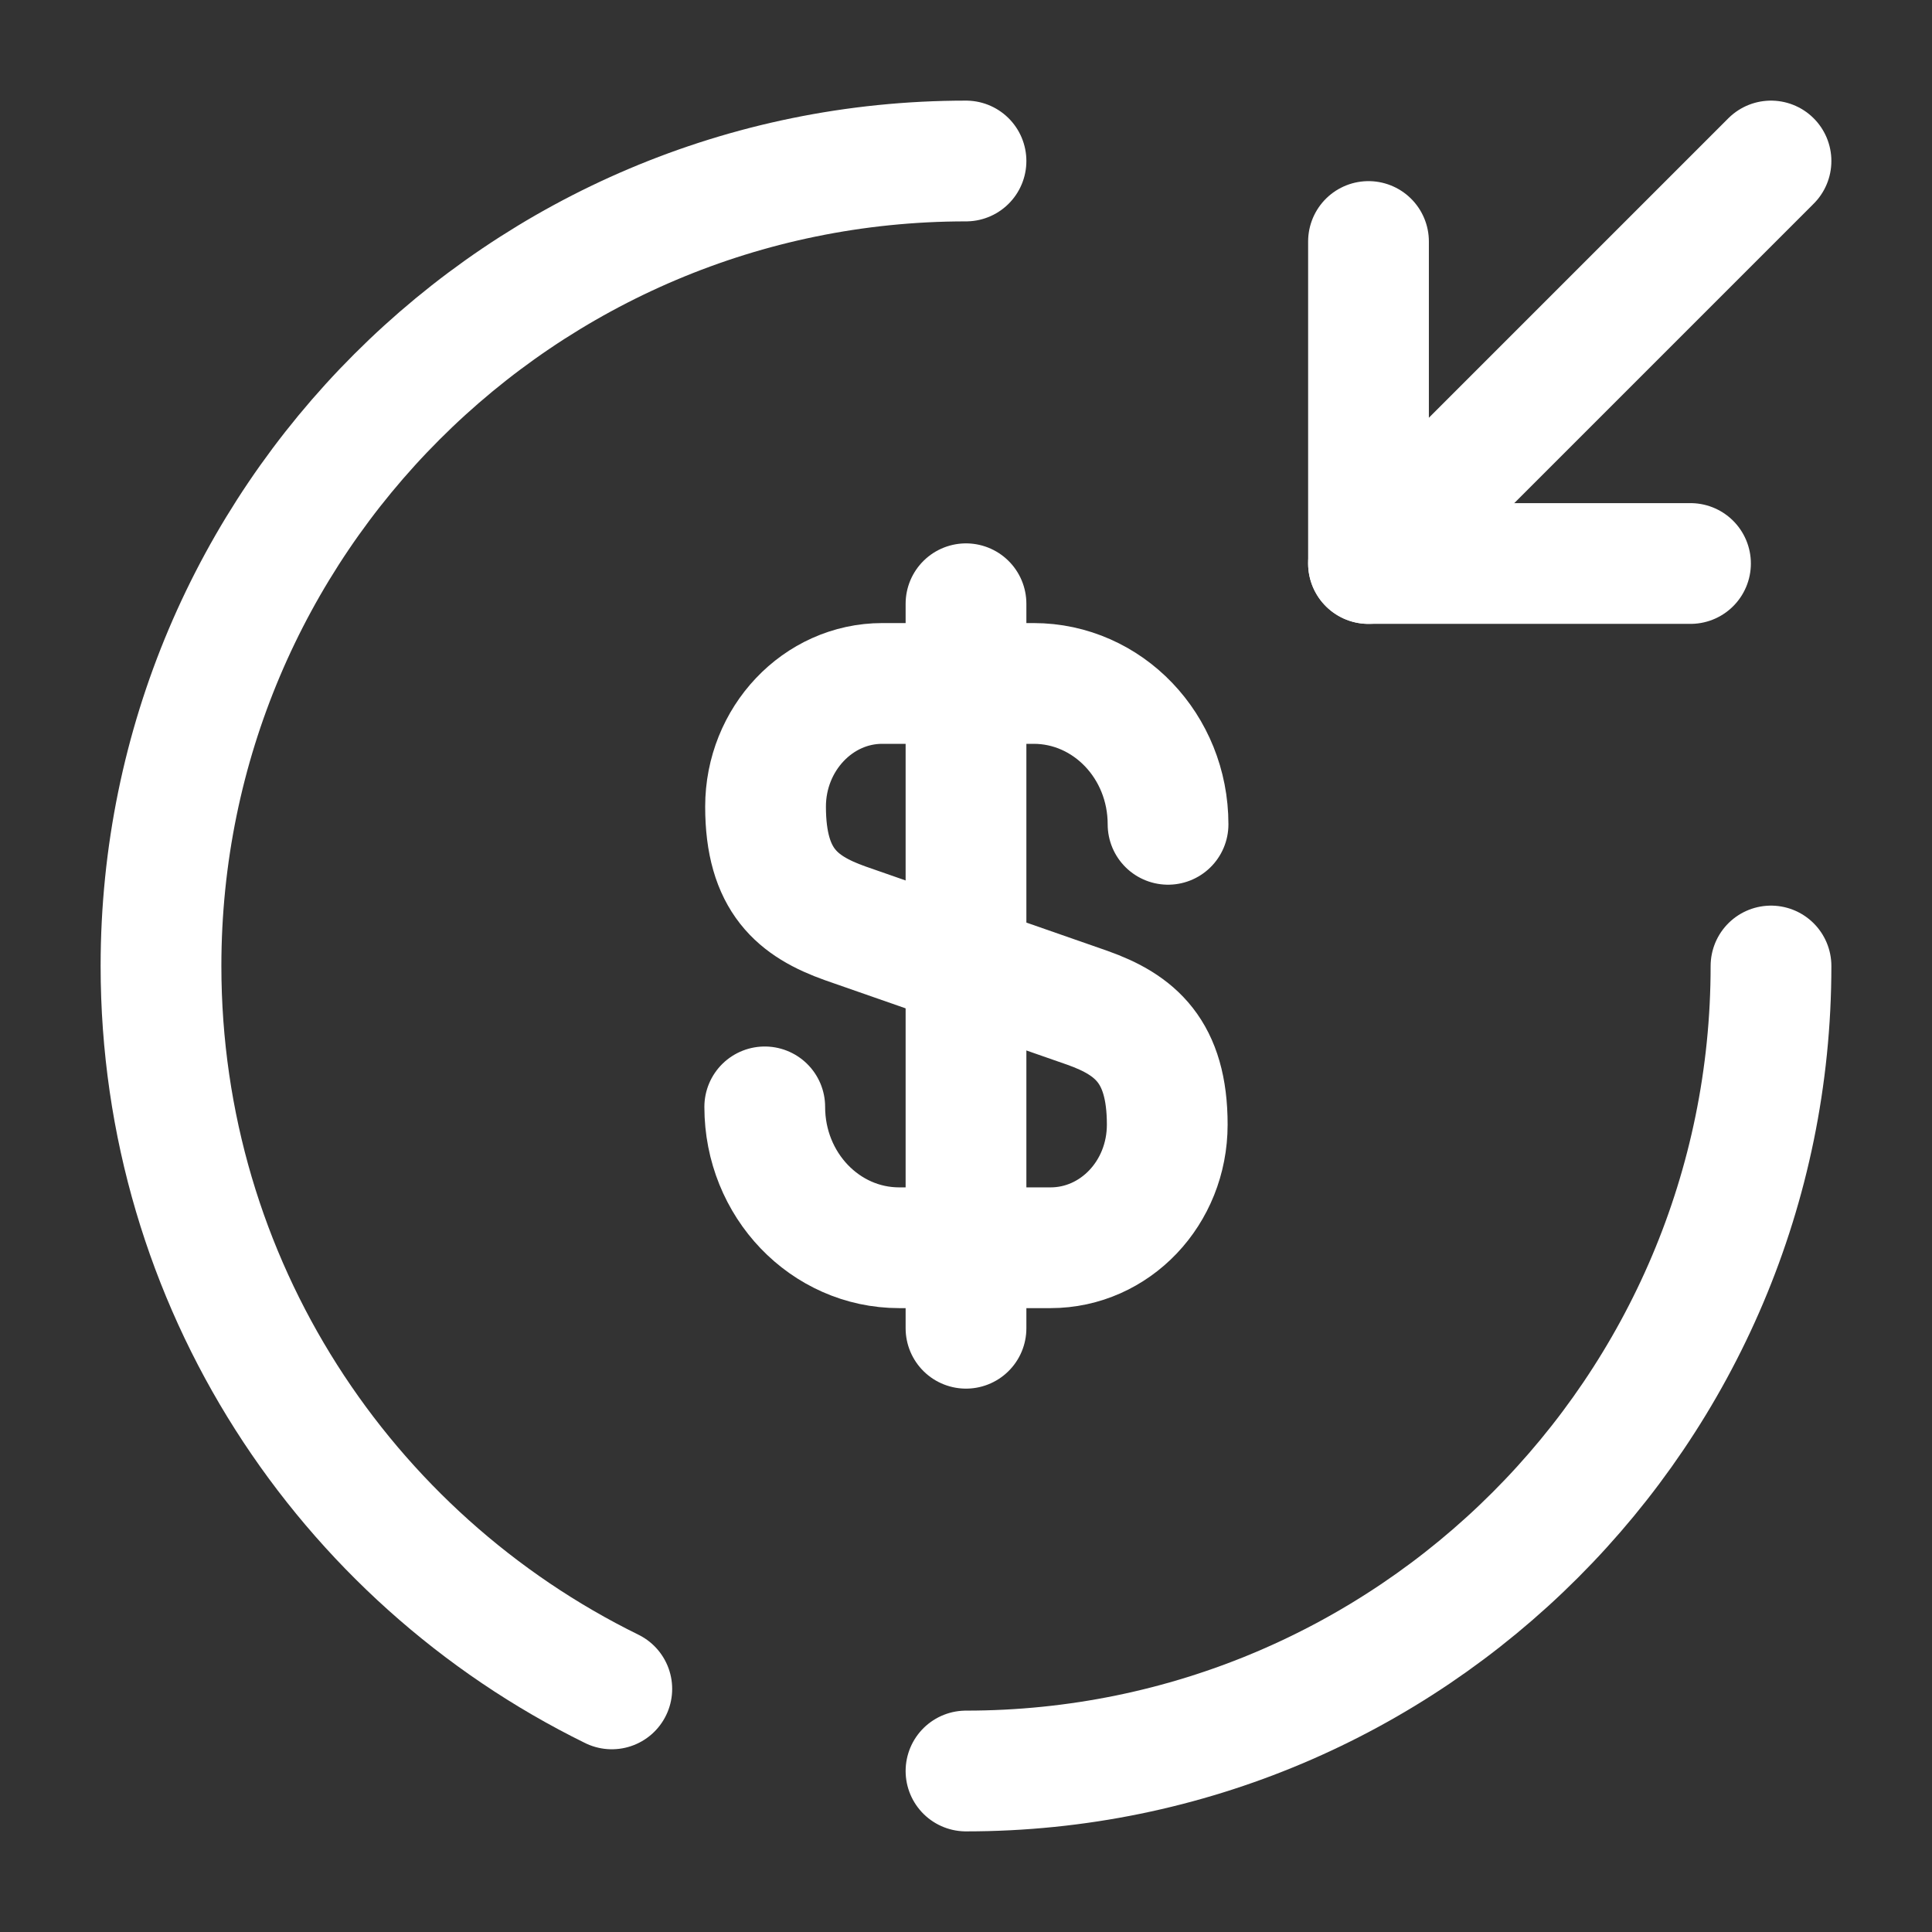
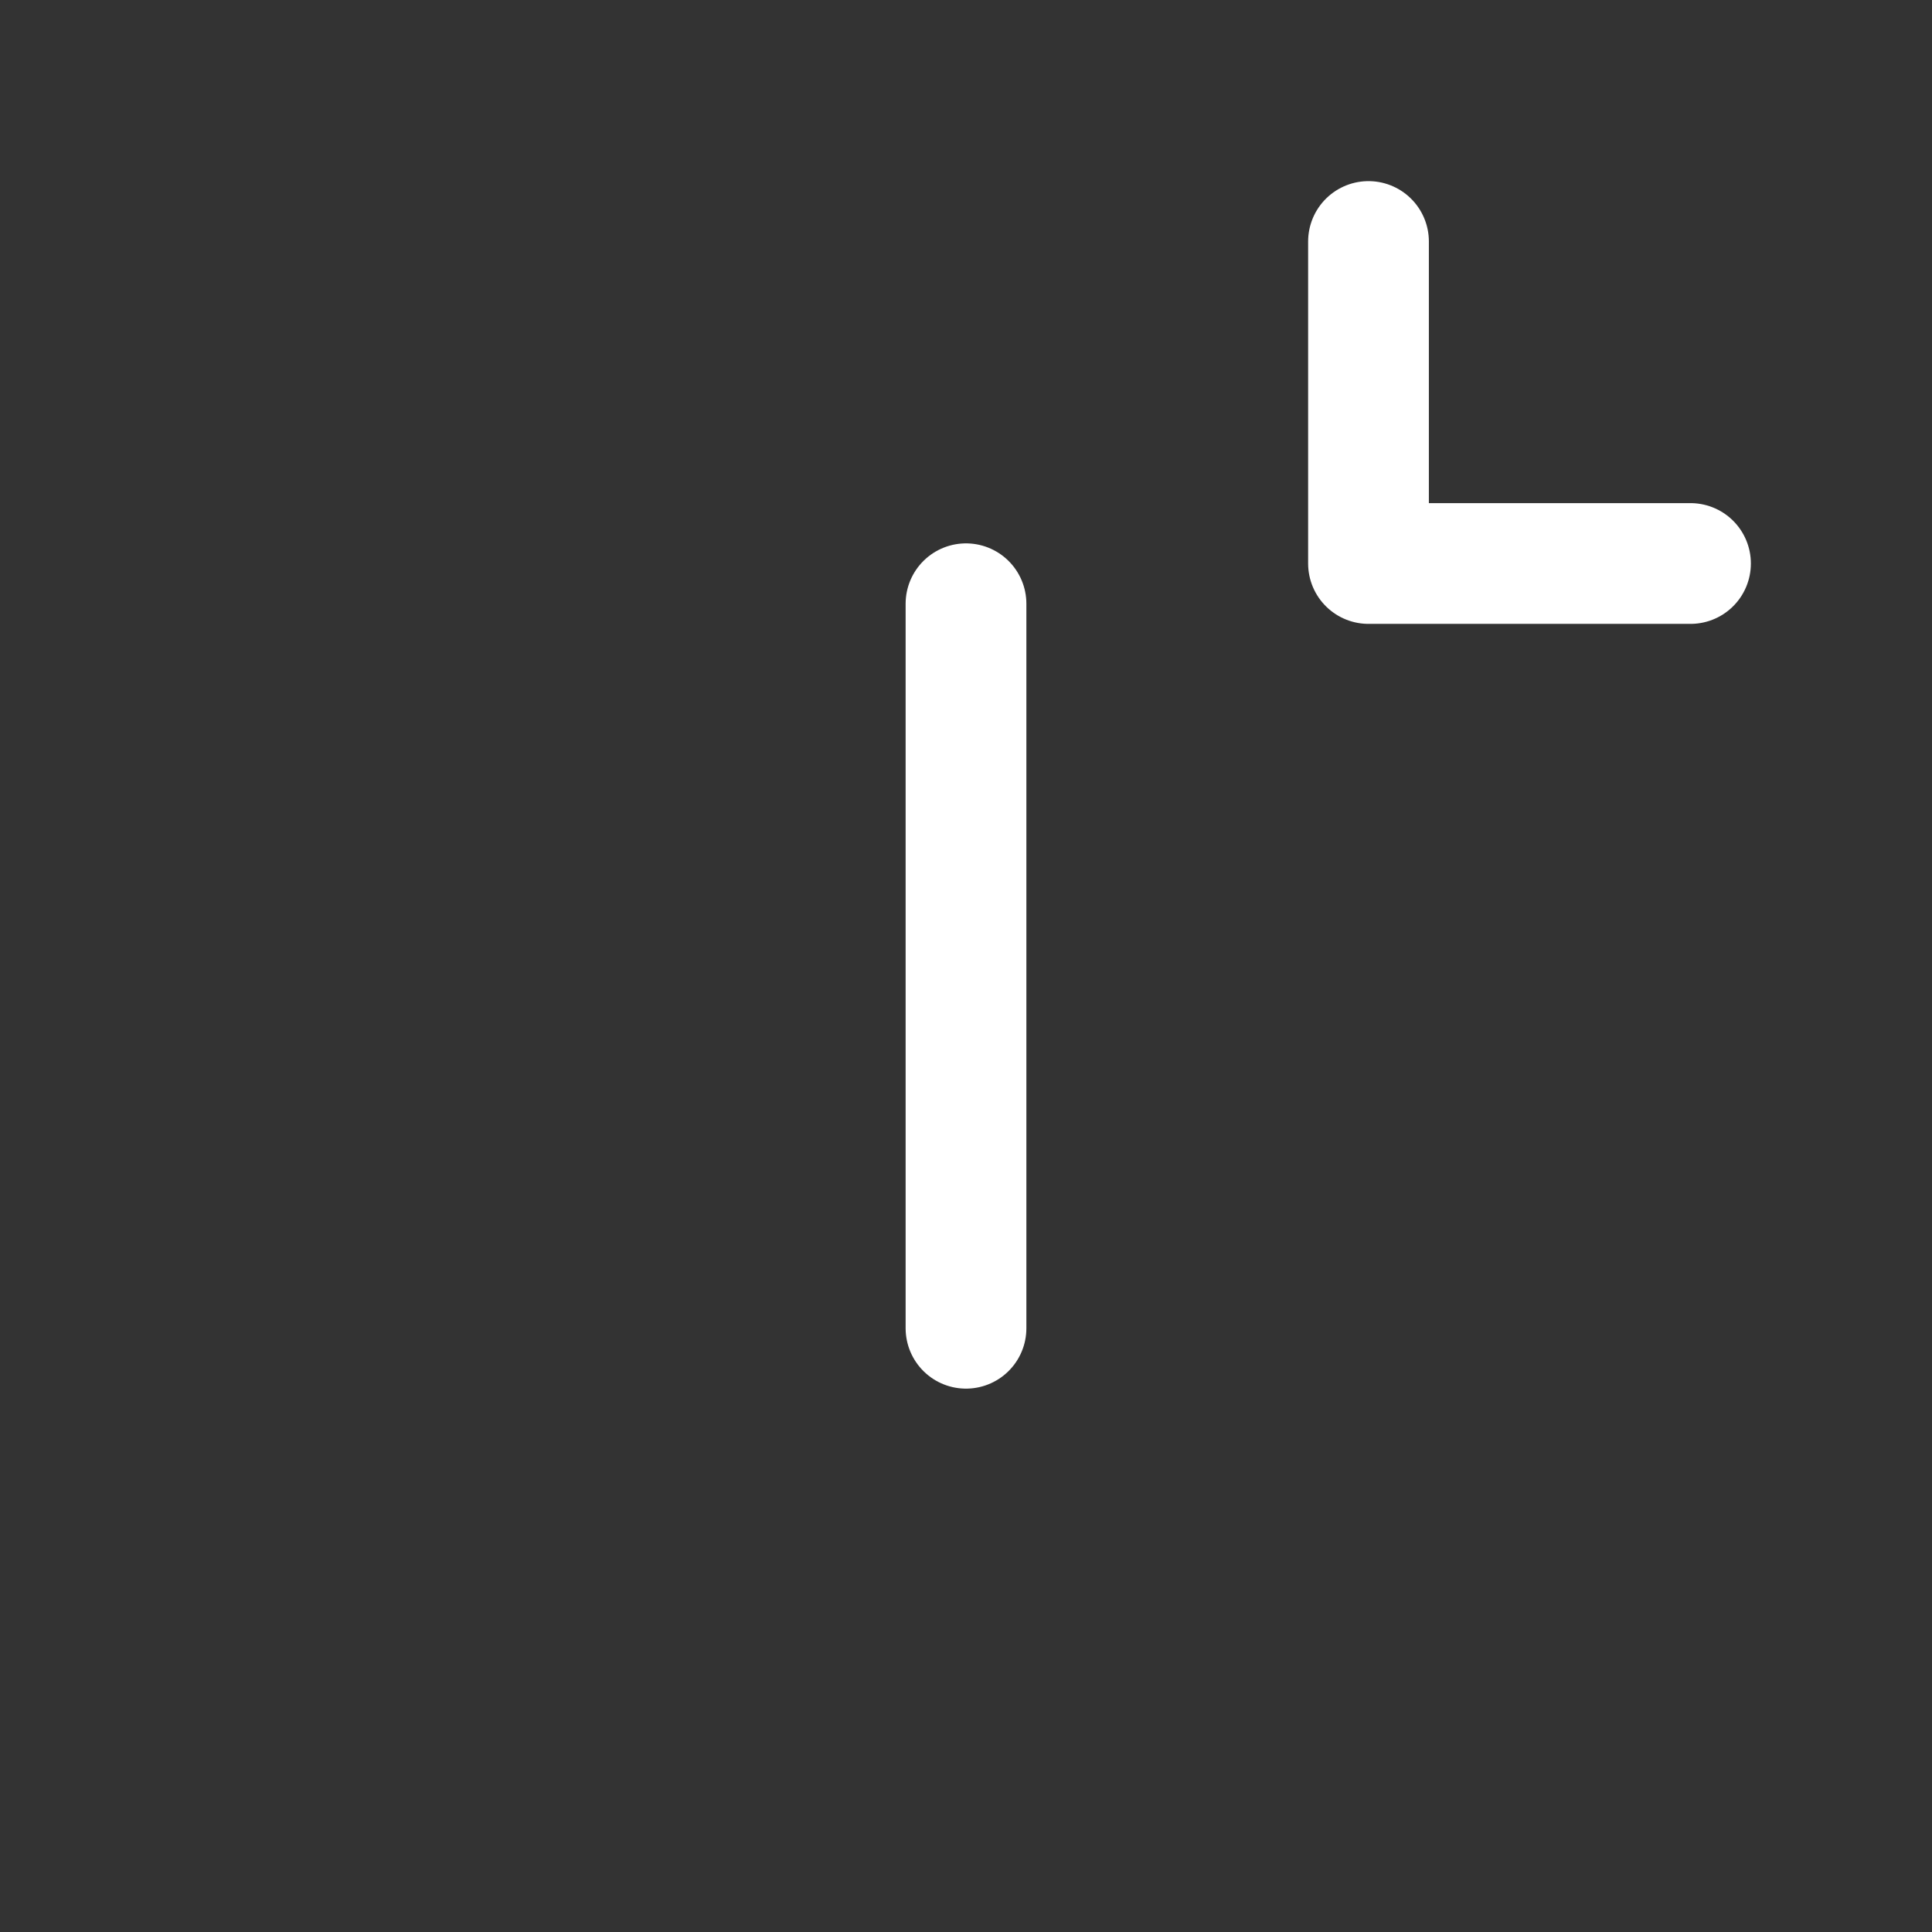
<svg xmlns="http://www.w3.org/2000/svg" fill="none" height="24" viewBox="0 0 24 24" width="24">
  <rect x="0" y="0" width="24" height="24" fill="#333333" stroke="none" />
  <g stroke="#ffffff" stroke-linecap="round" stroke-linejoin="round" stroke-width="1.5">
-     <path d="m9.5 13.75c0 .97.75 1.75 1.67 1.75h1.88c.8 0 1.45-.68 1.45-1.53 0-.91-.4-1.24-.99-1.45l-3.01-1.05c-.59-.21-.99-.53-.99-1.45 0-.84.65-1.53 1.45-1.53h1.88c.92 0 1.67.78 1.67 1.75" />
    <path d="m12 7.5v9" />
    <path d="m17 3v4h4" />
-     <path d="m22 2-5 5" />
-     <path d="m12 2c-5.52 0-10 4.48-10 10 0 3.94 2.28 7.35 5.6 8.98" />
-     <path d="m22 12c0 5.52-4.48 10-10 10" />
  </g>
</svg>